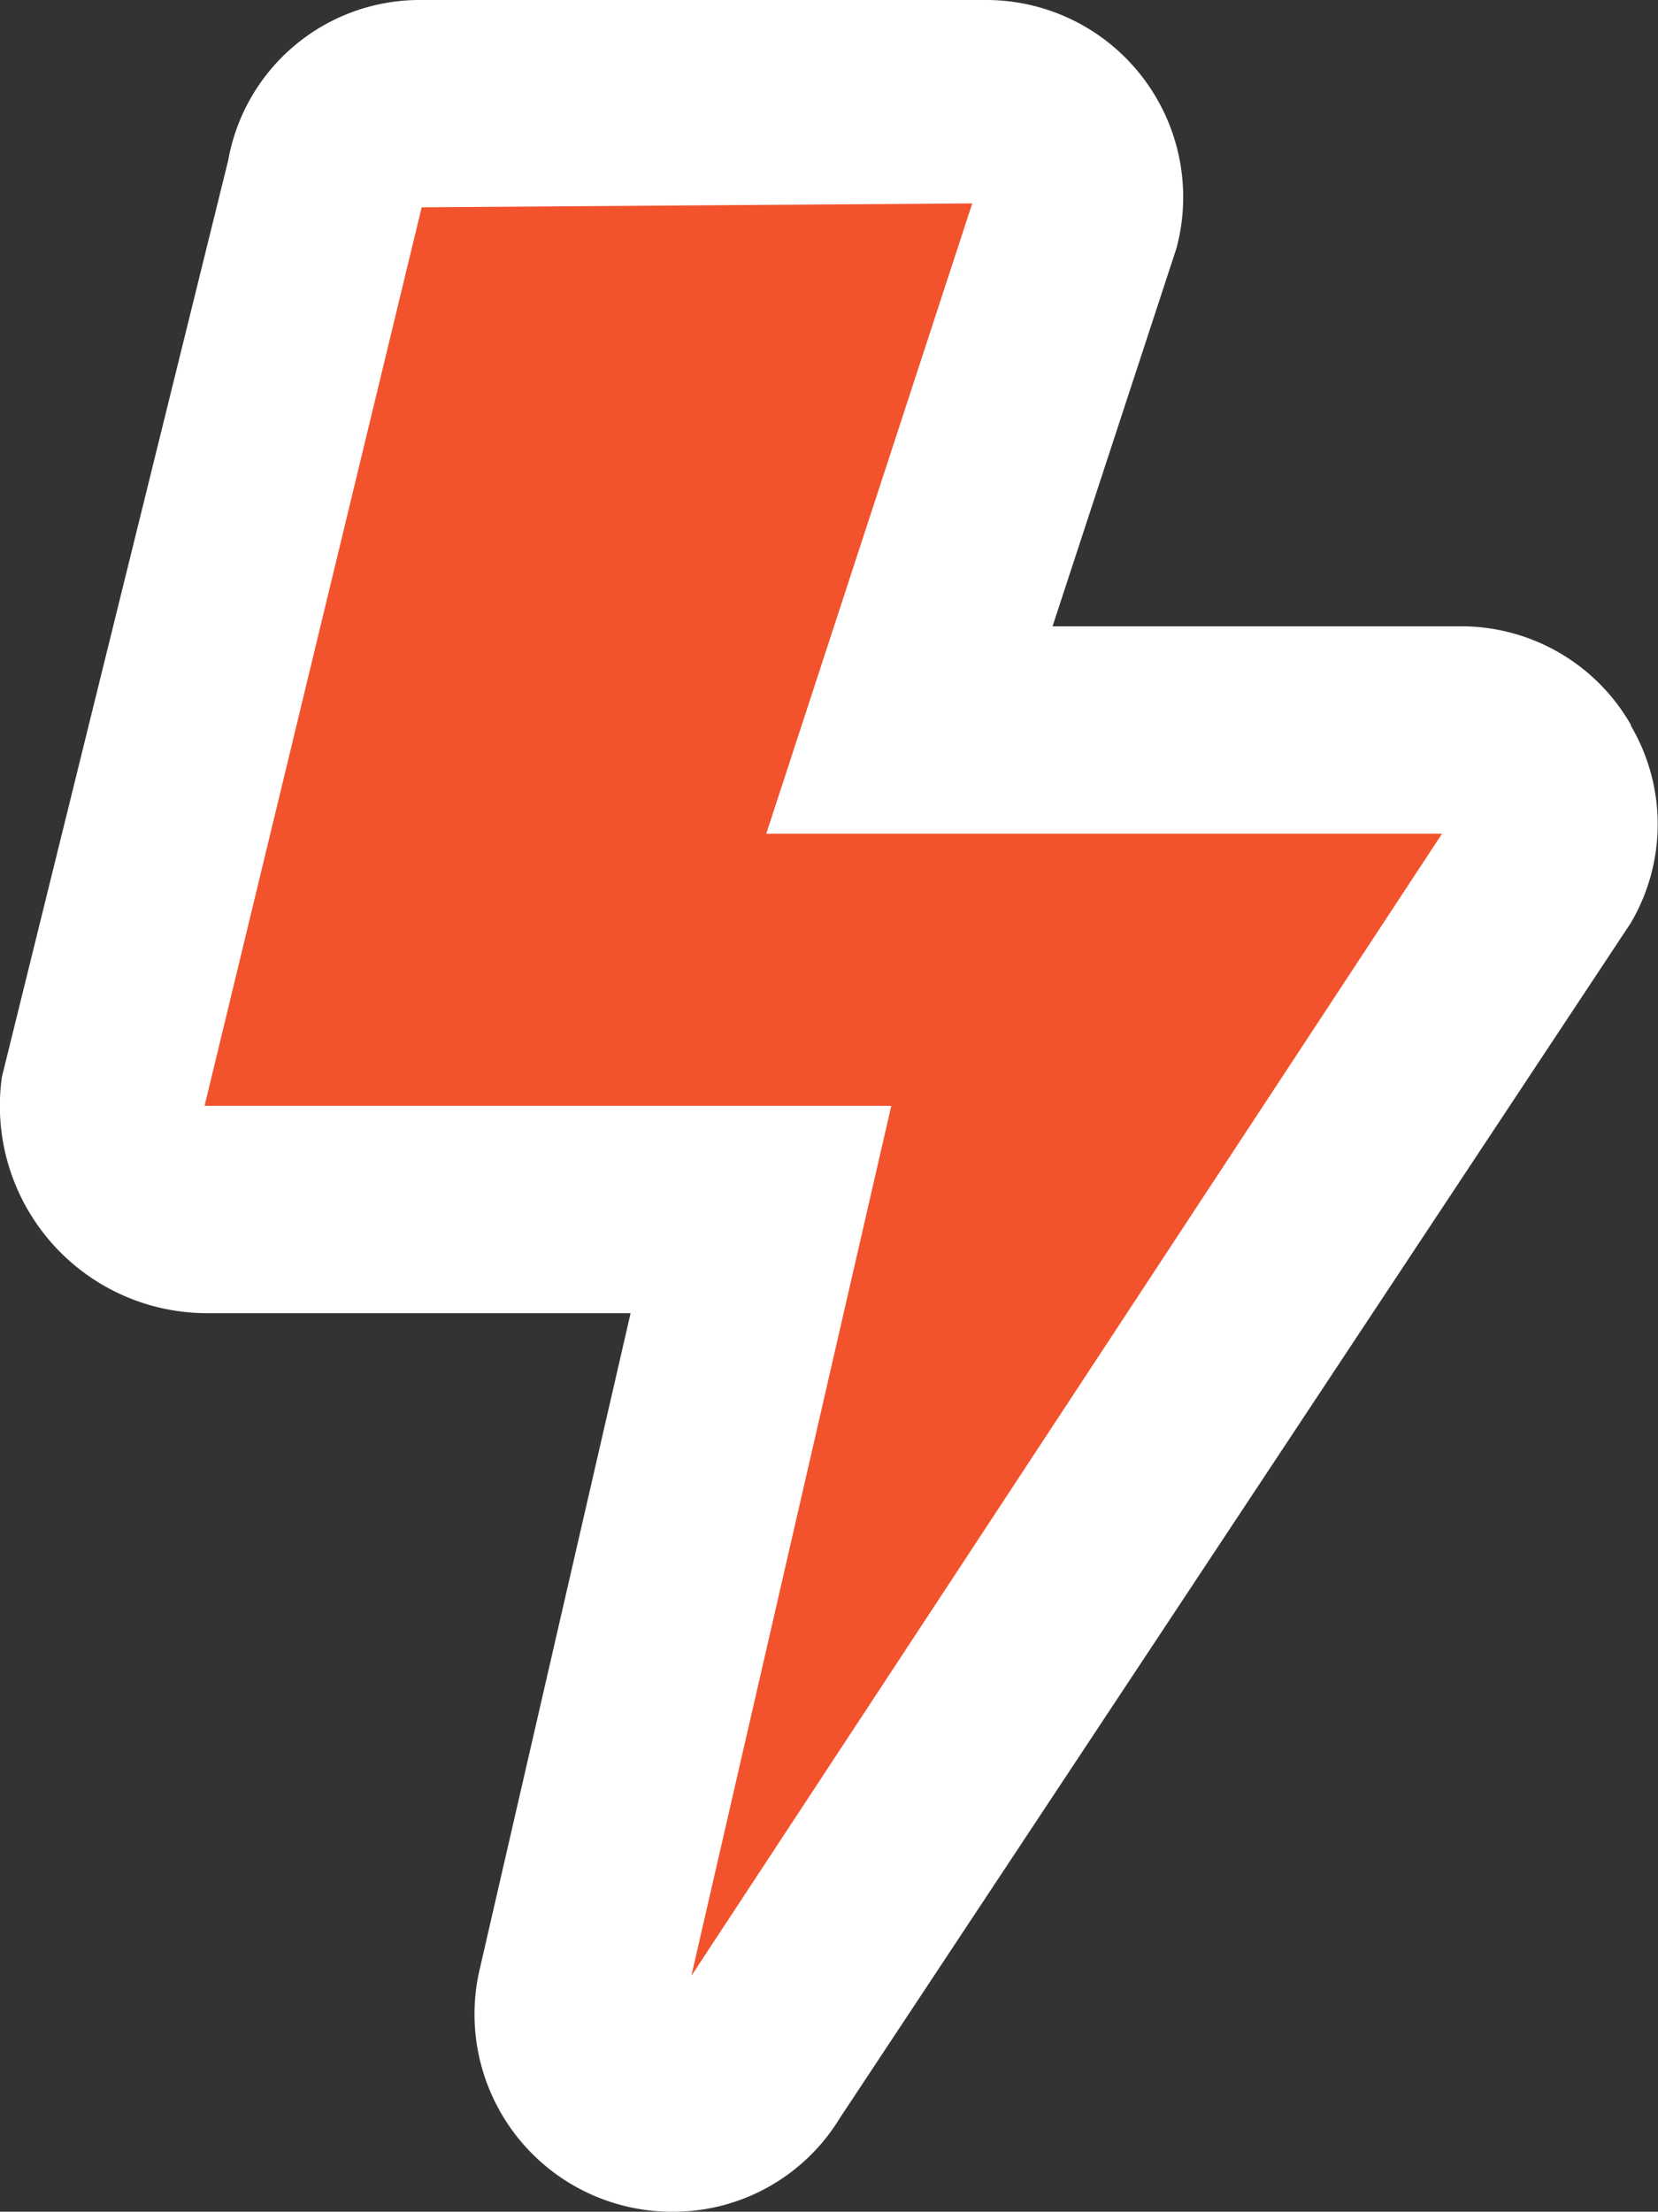
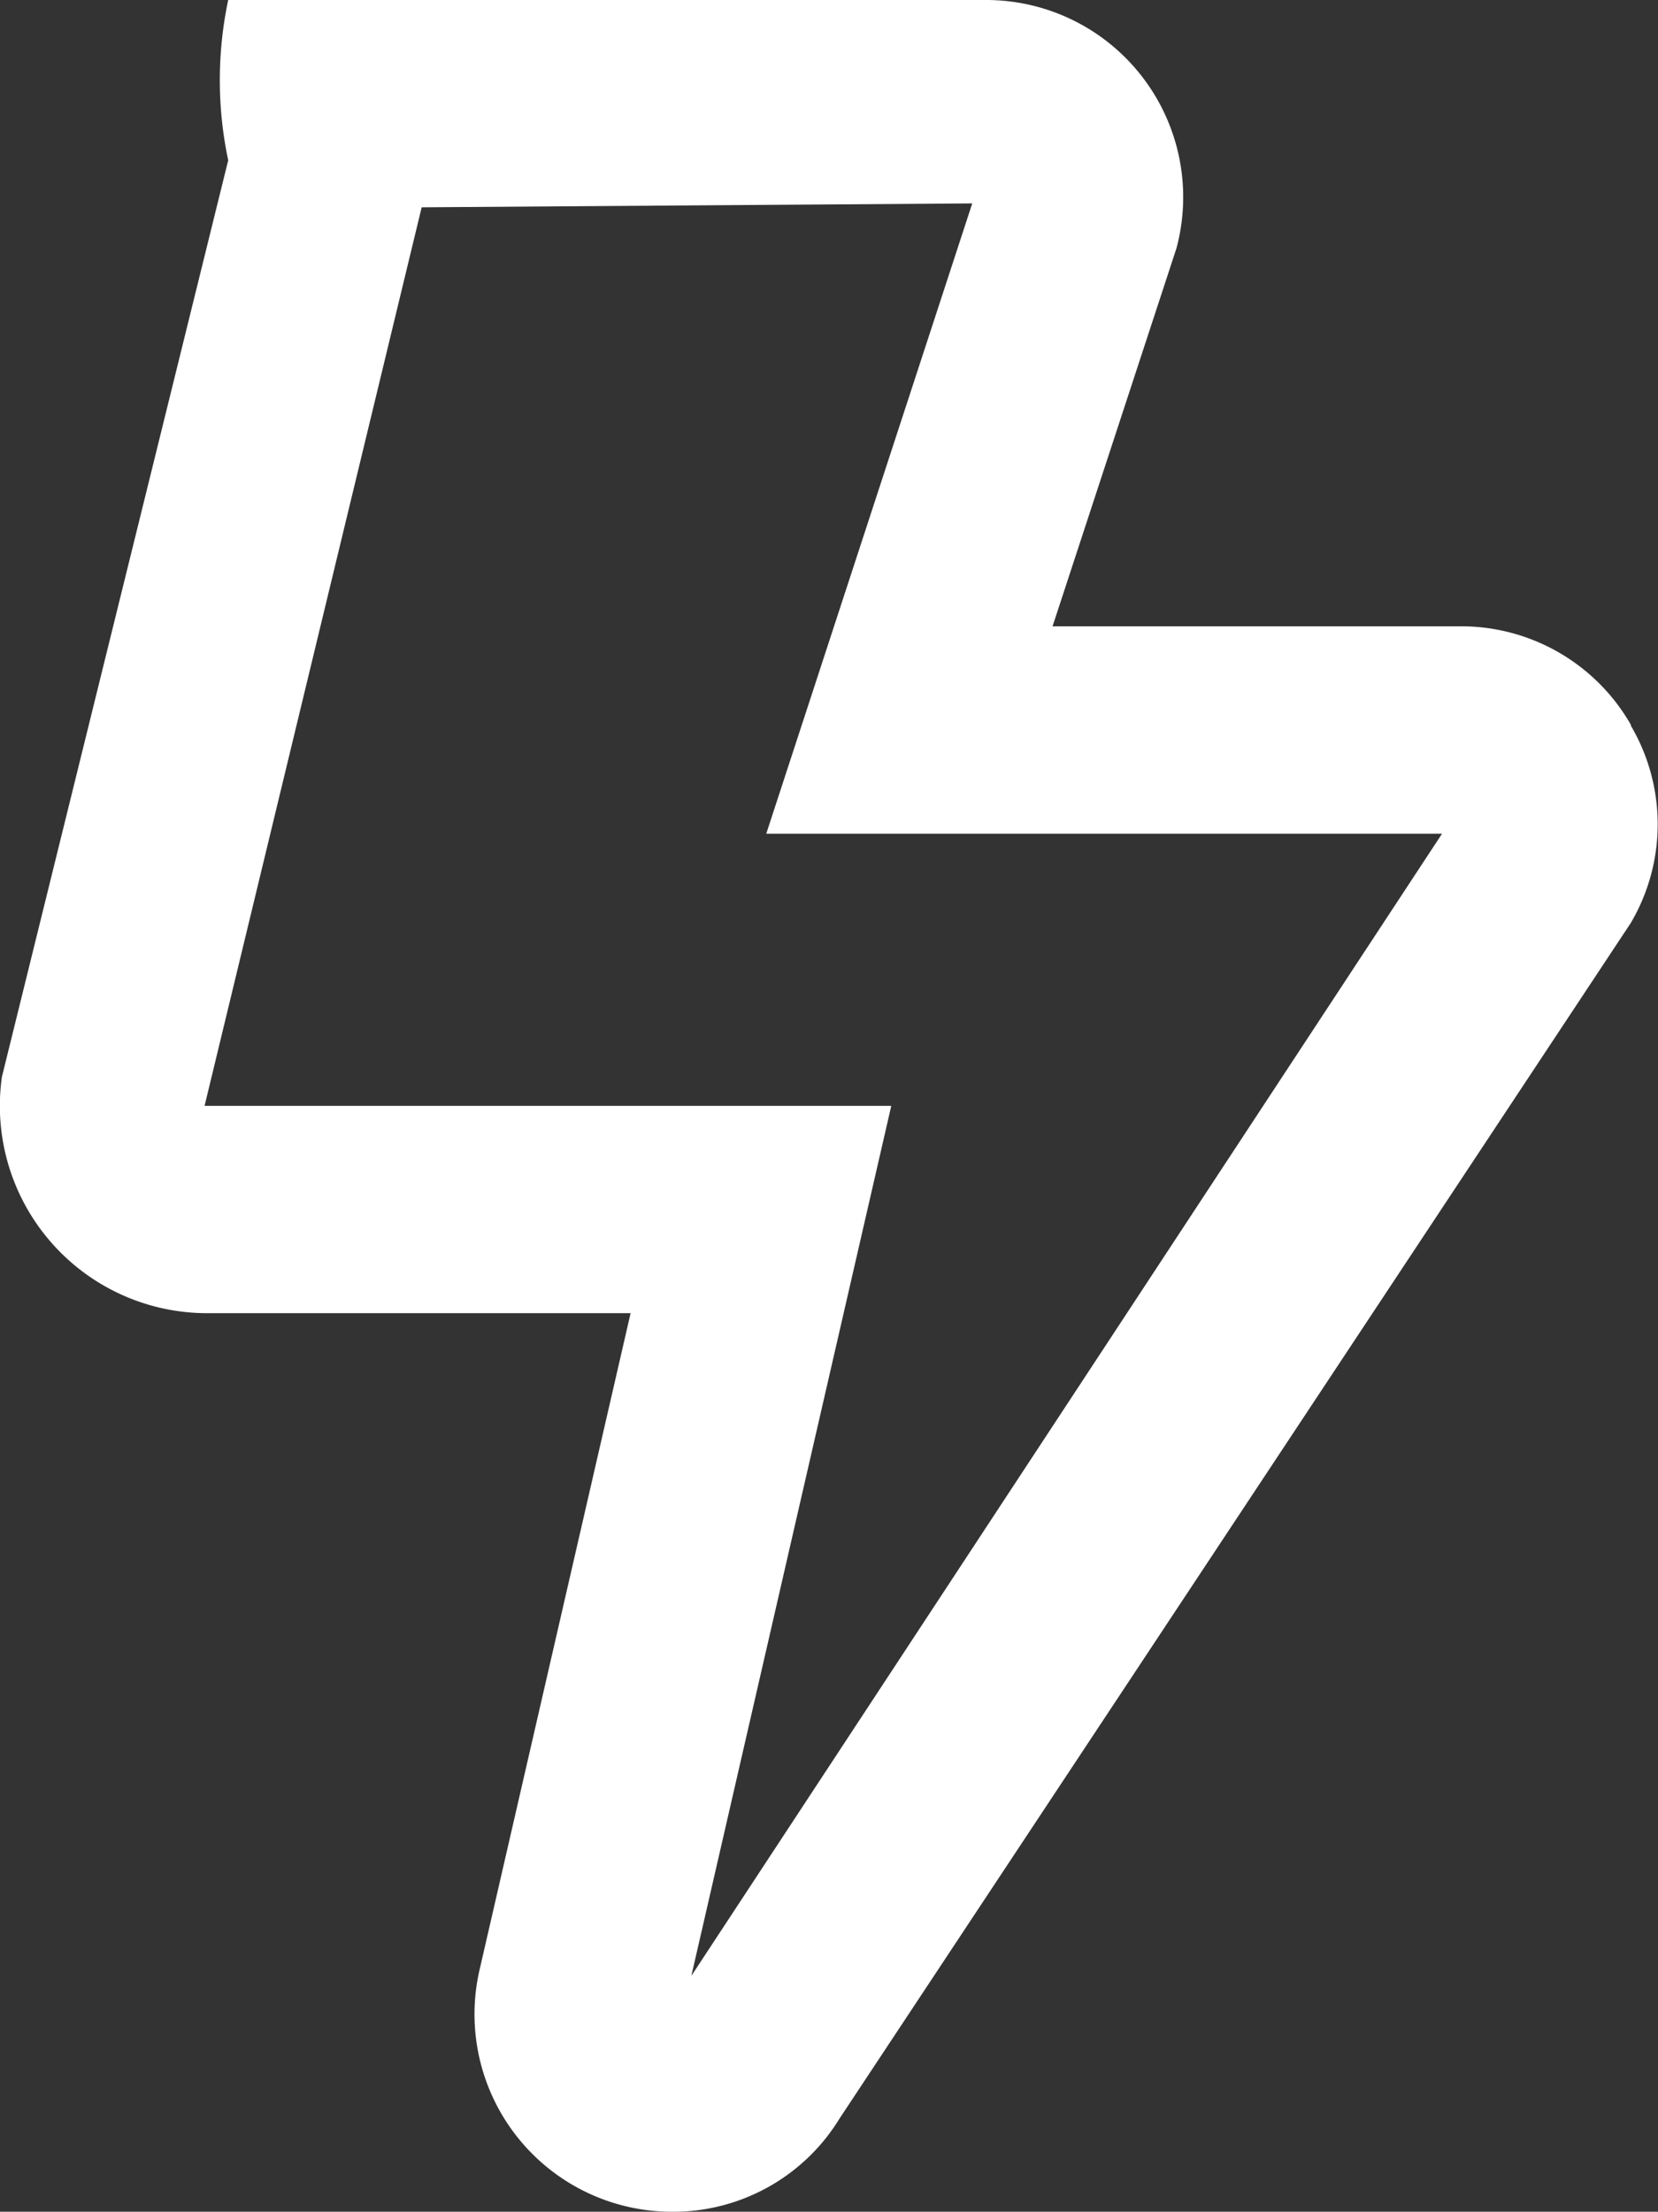
<svg xmlns="http://www.w3.org/2000/svg" id="Component_17_1" data-name="Component 17 – 1" width="17.466" height="23.29" viewBox="0 0 17.466 23.29">
  <rect x="0" y="0" width="17.466" height="23.29" fill="#333333" stroke="none" />
-   <path id="Path_62" data-name="Path 62" d="M-1902.016,794.7l9.377-13.258-6.295-.735,1.707-6.775h-7.333l-3.337,11.5h7.589Z" transform="translate(1908.617 -772.847)" fill="#f2532d" />
-   <path id="bolt-regular" d="M17.228,7.637a2.06,2.06,0,0,0-1.8-1.042H11.133l1.305-3.98A2.076,2.076,0,0,0,10.423,0H4.487A2.049,2.049,0,0,0,2.449,1.688L.065,11.34a2.183,2.183,0,0,0,2.161,2.488H6.688L5.1,20.729A2.08,2.08,0,0,0,7.125,23.29a2.053,2.053,0,0,0,1.765-.983L17.223,9.721a2.047,2.047,0,0,0,0-2.083Zm-9.9,13.169,2.106-9.161H2.2L4.487,2.183l5.8-.041L8.117,8.779h7.119Z" transform="translate(-0.045)" fill="#fff" />
+   <path id="bolt-regular" d="M17.228,7.637a2.06,2.06,0,0,0-1.8-1.042H11.133l1.305-3.98A2.076,2.076,0,0,0,10.423,0A2.049,2.049,0,0,0,2.449,1.688L.065,11.34a2.183,2.183,0,0,0,2.161,2.488H6.688L5.1,20.729A2.08,2.08,0,0,0,7.125,23.29a2.053,2.053,0,0,0,1.765-.983L17.223,9.721a2.047,2.047,0,0,0,0-2.083Zm-9.9,13.169,2.106-9.161H2.2L4.487,2.183l5.8-.041L8.117,8.779h7.119Z" transform="translate(-0.045)" fill="#fff" />
</svg>